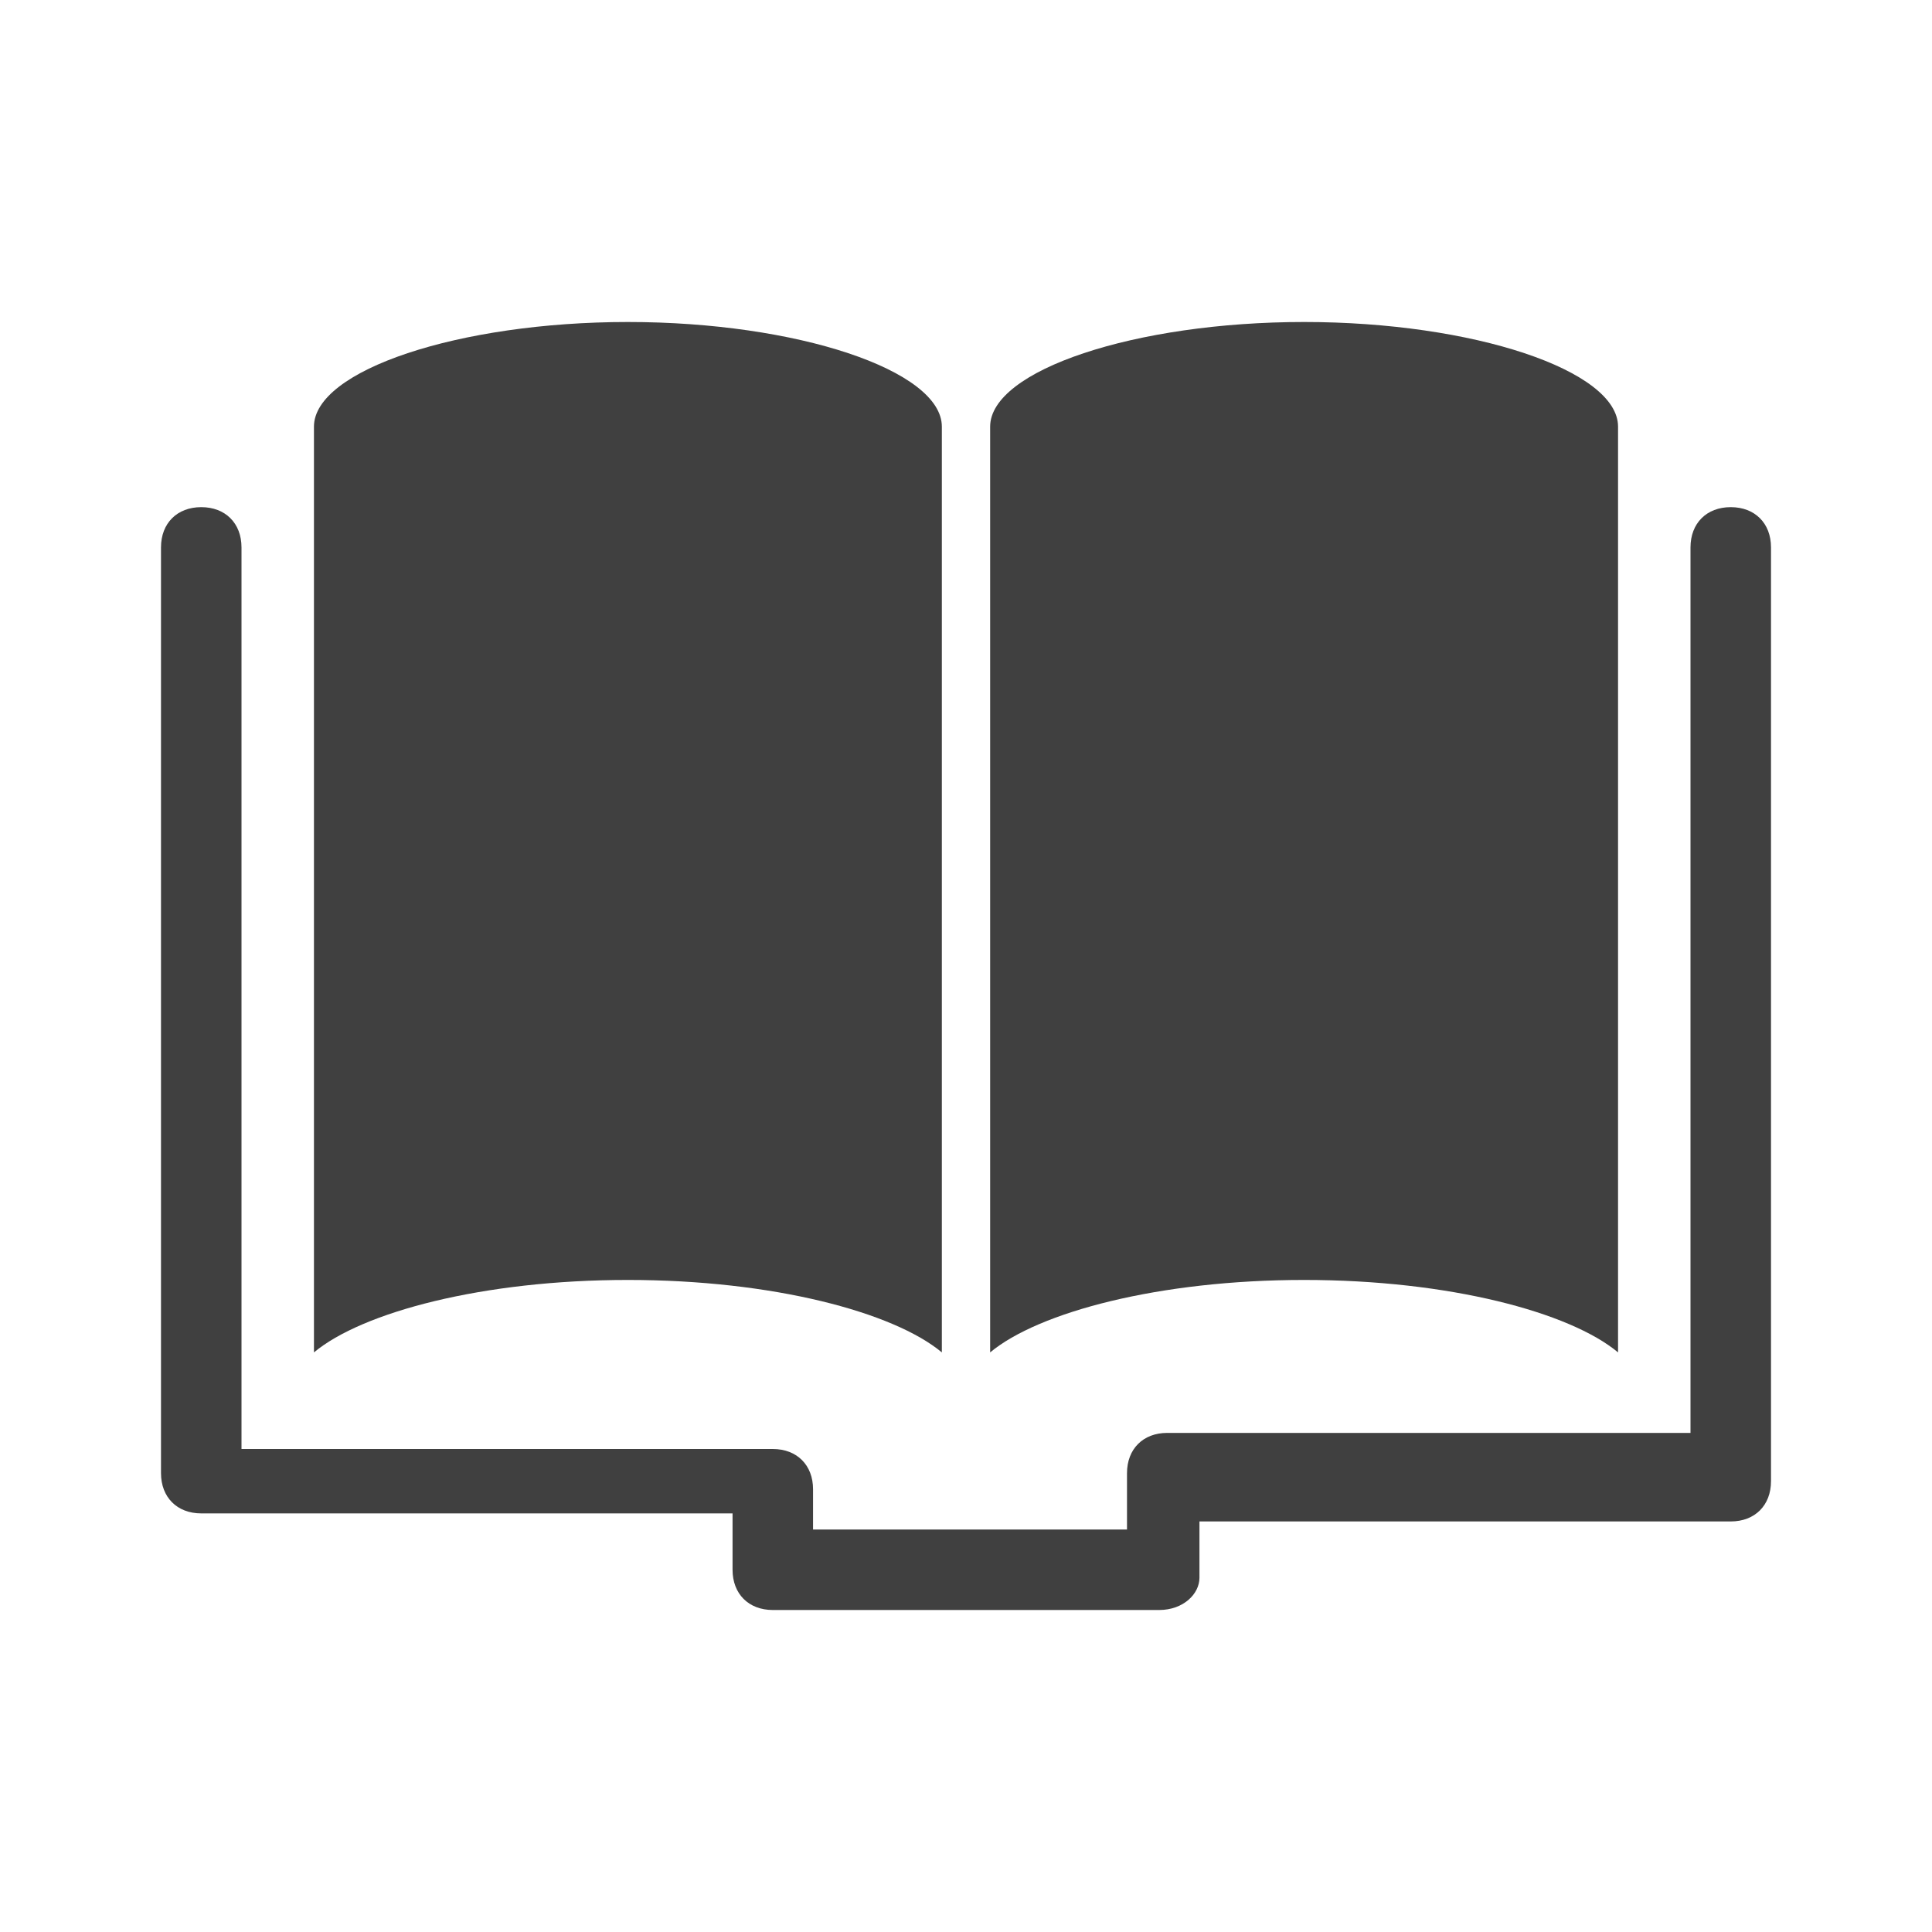
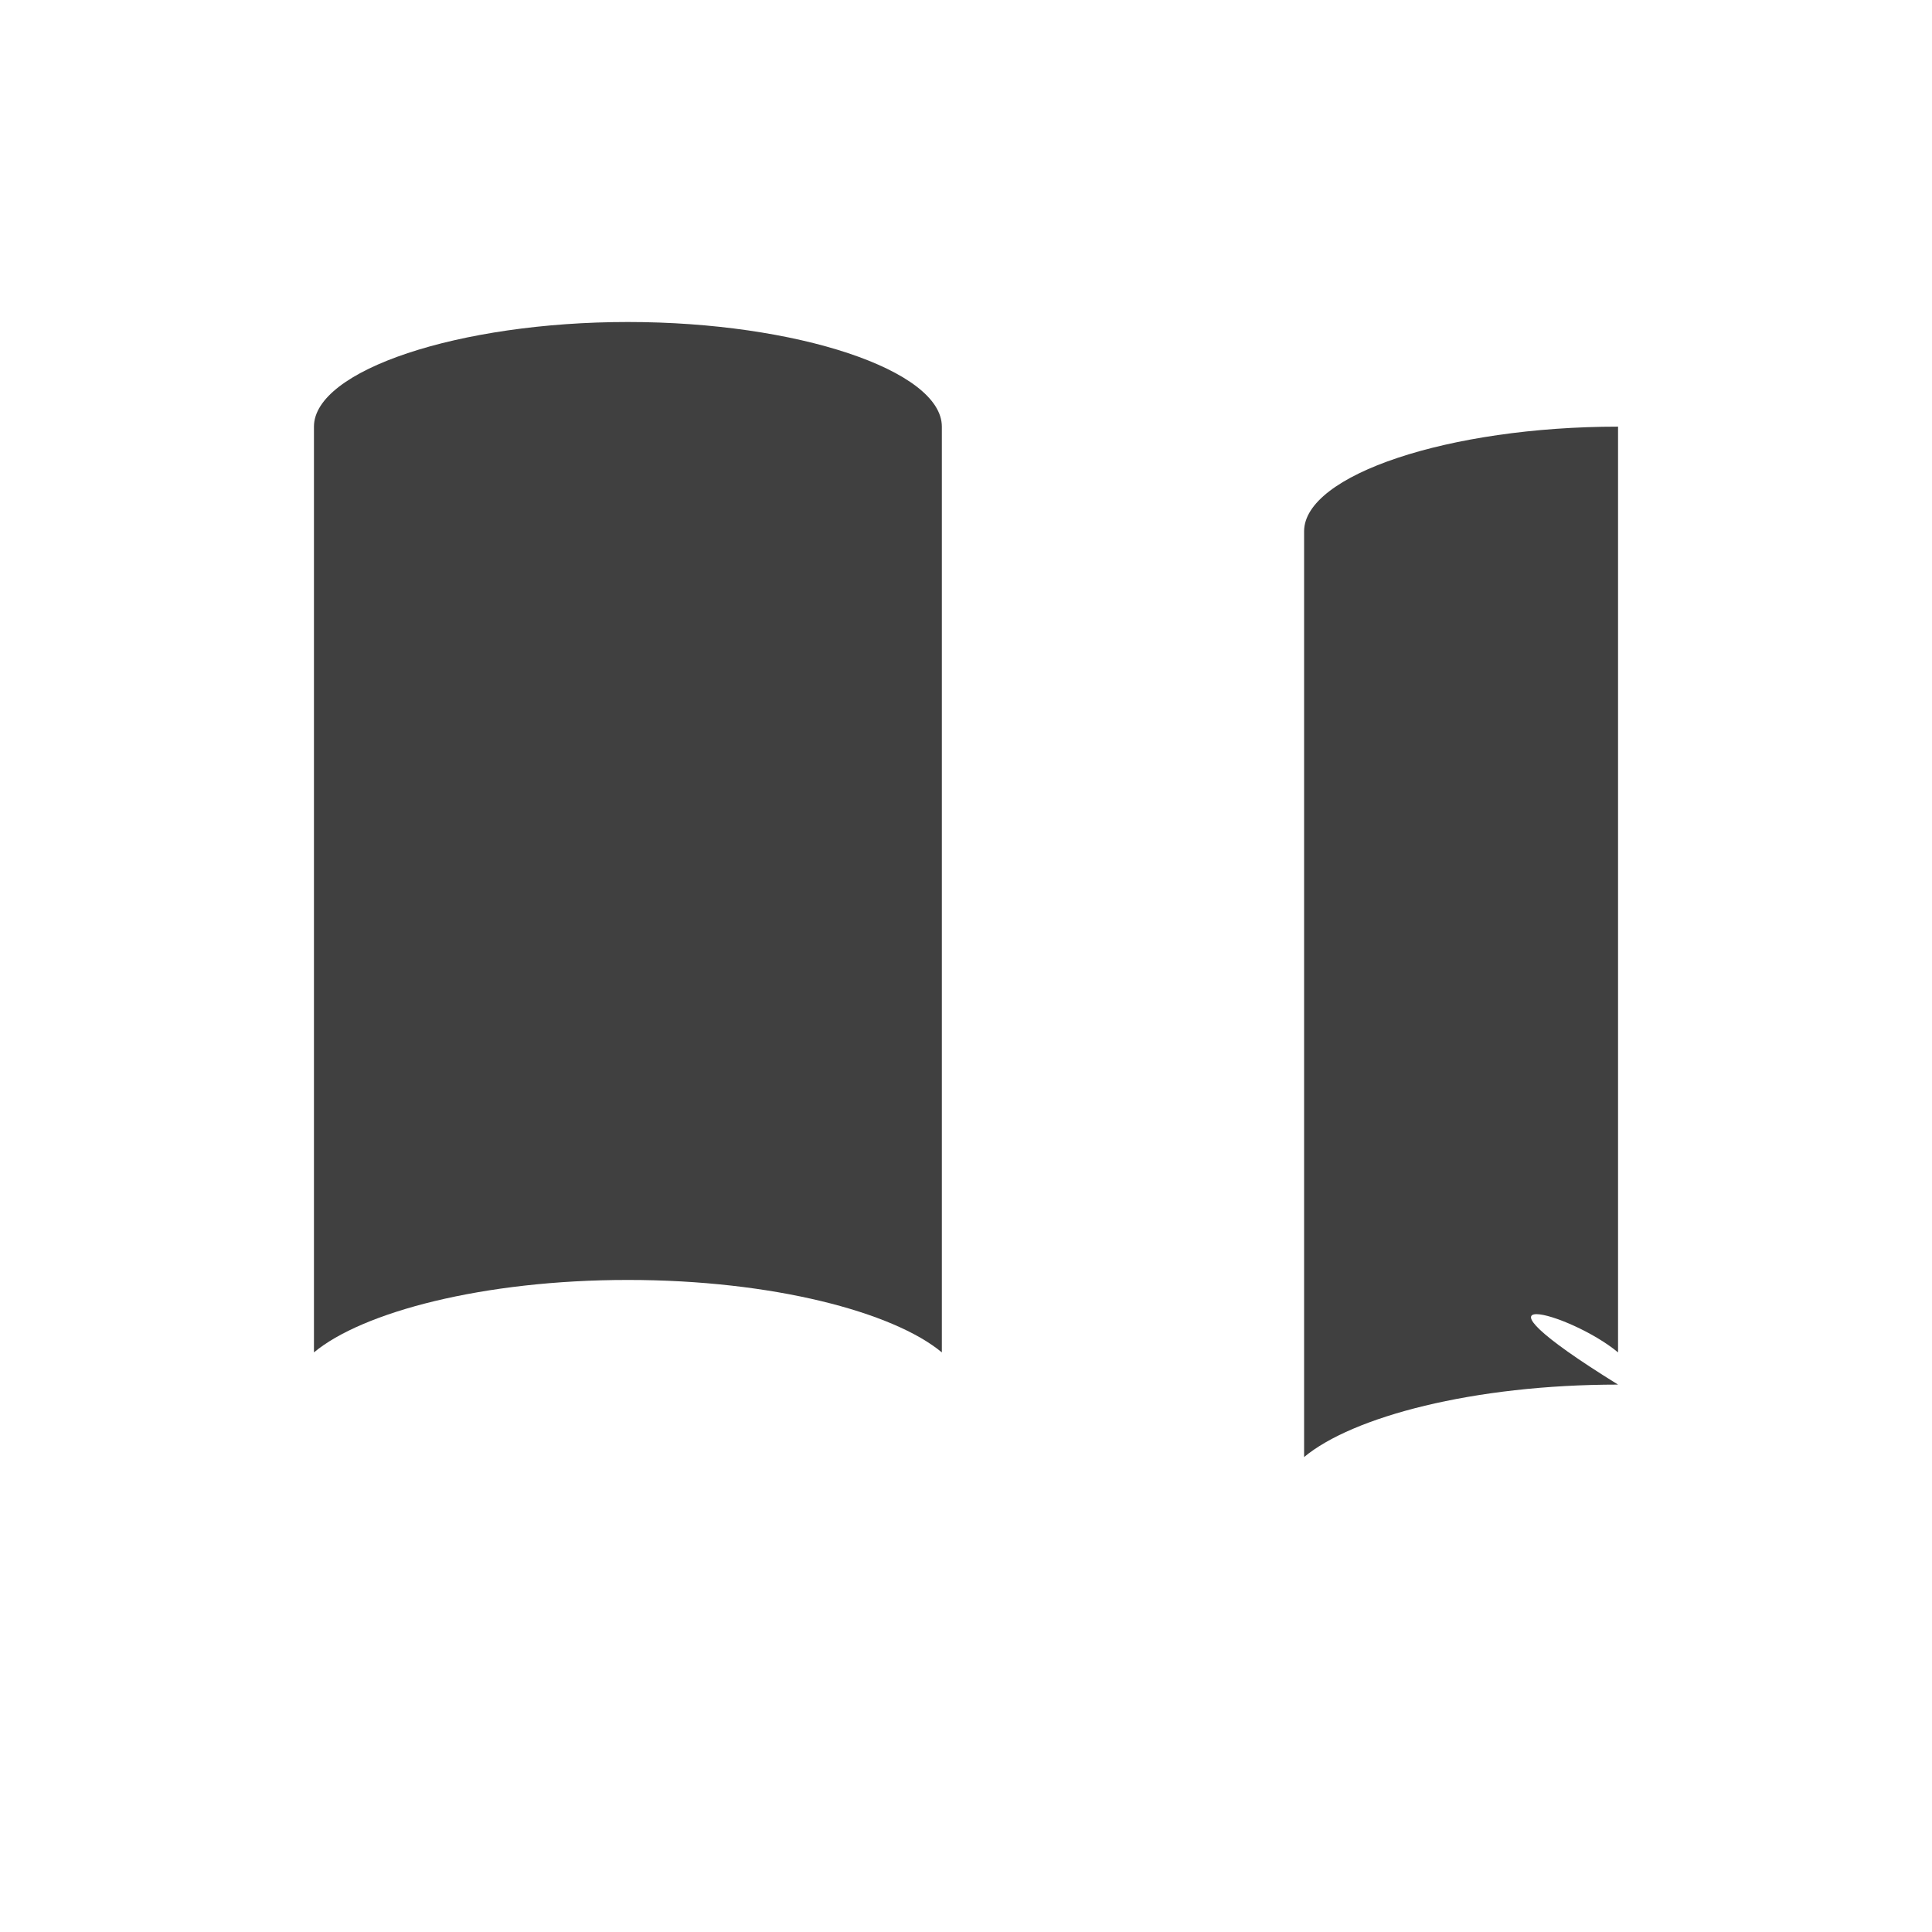
<svg xmlns="http://www.w3.org/2000/svg" version="1.1" id="Ebene_1" x="0px" y="0px" viewBox="0 0 24 24" style="enable-background:new 0 0 24 24;" xml:space="preserve">
  <style type="text/css">
	.st0{fill:#404040;}
</style>
  <g>
    <g>
-       <path class="st0" d="M14.4,20H9.6c-0.3,0-0.5-0.2-0.5-0.5v-0.7H2.5c-0.3,0-0.5-0.2-0.5-0.5V6.8c0-0.3,0.2-0.5,0.5-0.5S3,6.5,3,6.8    v11.2h6.6c0.3,0,0.5,0.2,0.5,0.5V19H14v-0.7c0-0.3,0.2-0.5,0.5-0.5H21V6.8c0-0.3,0.2-0.5,0.5-0.5S22,6.5,22,6.8v11.6    c0,0.3-0.2,0.5-0.5,0.5h-6.6v0.7C14.9,19.8,14.7,20,14.4,20z" />
-     </g>
+       </g>
    <g>
      <path class="st0" d="M11.7,16.8V5.3C11.7,4.6,9.9,4,7.8,4C5.7,4,3.9,4.6,3.9,5.3v11.5c0.6-0.5,2.1-0.9,3.9-0.9    C9.6,15.9,11.1,16.3,11.7,16.8z" />
-       <path class="st0" d="M20.1,16.8V5.3c0-0.7-1.8-1.3-3.9-1.3c-2.1,0-3.9,0.6-3.9,1.3v11.5c0.6-0.5,2.1-0.9,3.9-0.9    C18,15.9,19.5,16.3,20.1,16.8z" />
+       <path class="st0" d="M20.1,16.8V5.3c-2.1,0-3.9,0.6-3.9,1.3v11.5c0.6-0.5,2.1-0.9,3.9-0.9    C18,15.9,19.5,16.3,20.1,16.8z" />
    </g>
  </g>
</svg>